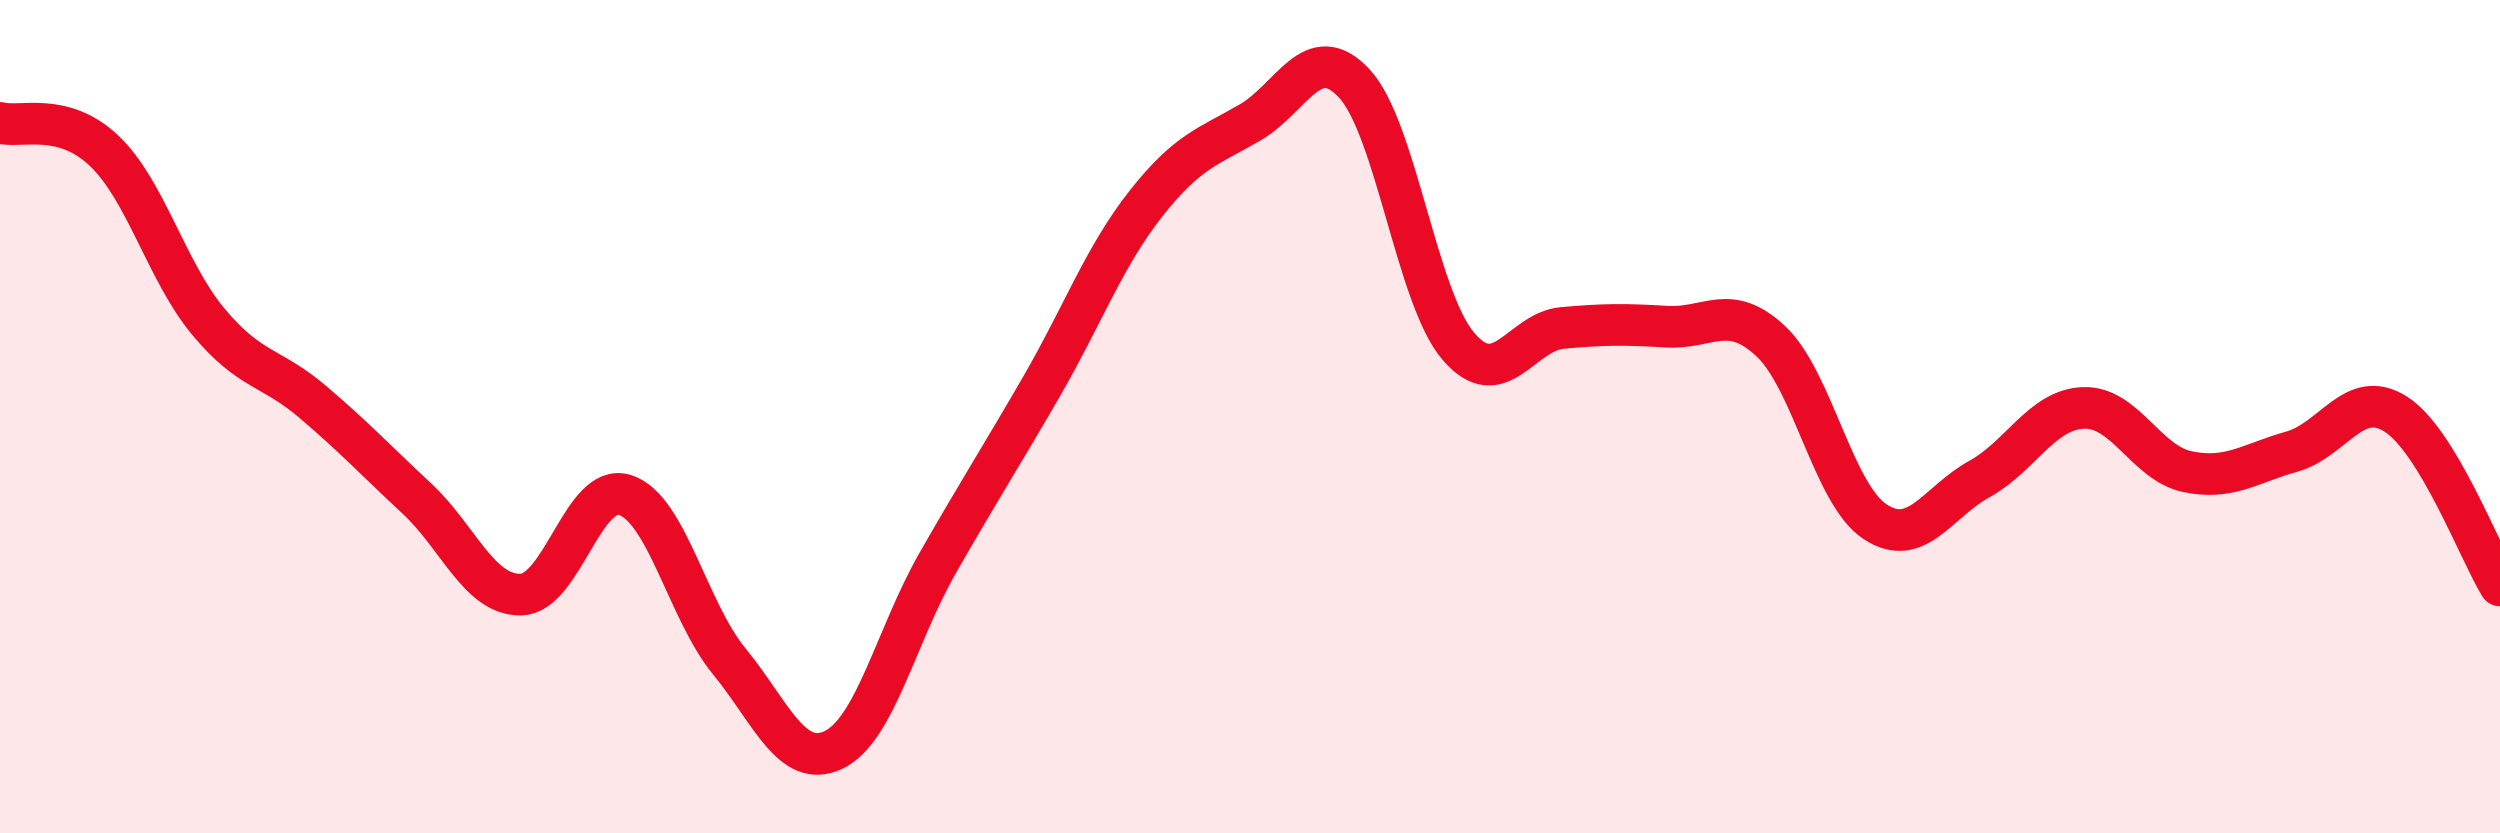
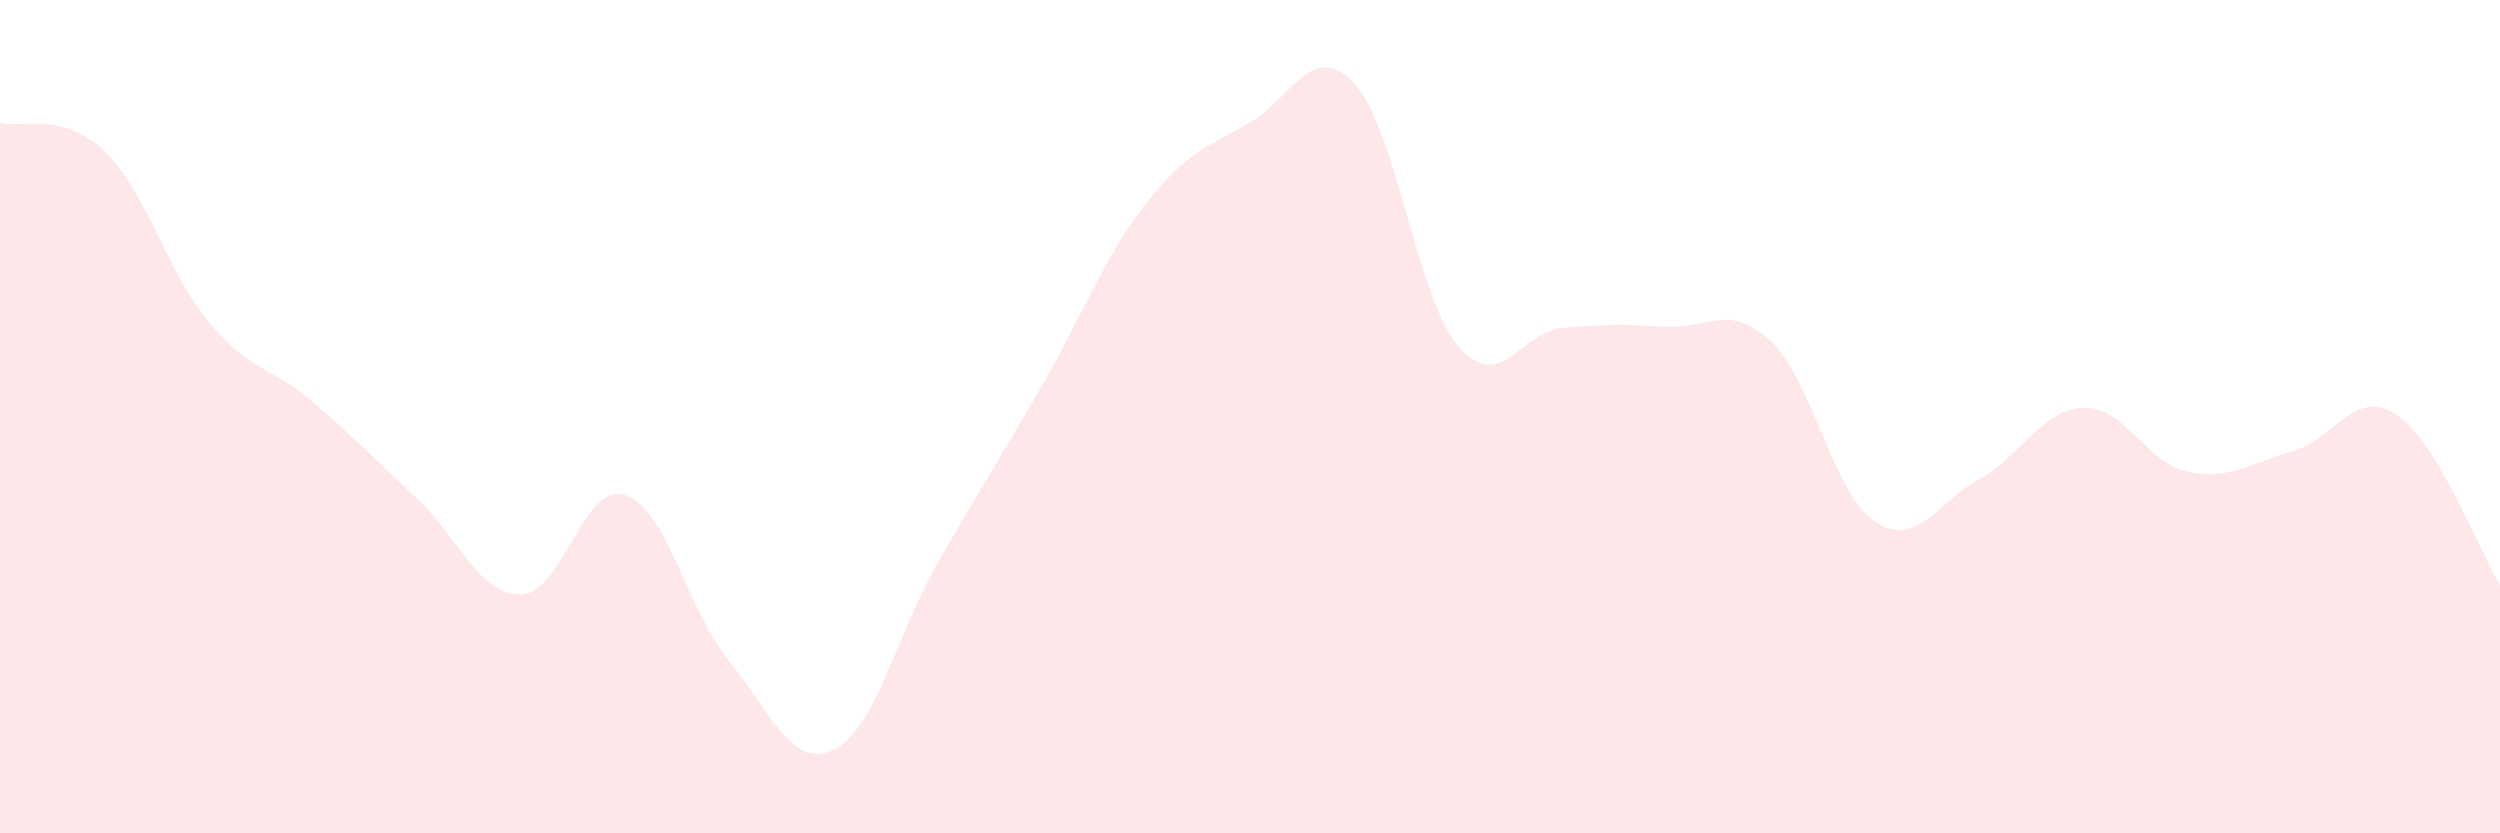
<svg xmlns="http://www.w3.org/2000/svg" width="60" height="20" viewBox="0 0 60 20">
  <path d="M 0,2.95 C 0.5,3.08 1.5,2.67 2.5,3.62 C 3.5,4.57 4,6.52 5,7.72 C 6,8.92 6.5,8.79 7.5,9.64 C 8.5,10.49 9,11.03 10,11.96 C 11,12.89 11.5,14.29 12.5,14.27 C 13.5,14.25 14,11.56 15,11.88 C 16,12.2 16.5,14.65 17.5,15.87 C 18.5,17.09 19,18.47 20,18 C 21,17.53 21.5,15.27 22.5,13.52 C 23.5,11.77 24,11 25,9.27 C 26,7.54 26.5,6.16 27.5,4.89 C 28.5,3.62 29,3.52 30,2.94 C 31,2.36 31.5,0.93 32.5,2 C 33.5,3.07 34,7.14 35,8.31 C 36,9.48 36.5,7.96 37.5,7.87 C 38.5,7.78 39,7.78 40,7.84 C 41,7.9 41.5,7.25 42.5,8.19 C 43.5,9.13 44,11.86 45,12.52 C 46,13.18 46.5,12.05 47.5,11.5 C 48.5,10.95 49,9.83 50,9.79 C 51,9.75 51.5,11.11 52.5,11.32 C 53.5,11.53 54,11.12 55,10.84 C 56,10.56 56.5,9.3 57.5,9.94 C 58.5,10.58 59.5,13.23 60,14.05L60 20L0 20Z" fill="#EB0A25" opacity="0.1" stroke-linecap="round" stroke-linejoin="round" />
-   <path d="M 0,2.95 C 0.5,3.08 1.5,2.67 2.5,3.62 C 3.5,4.57 4,6.52 5,7.72 C 6,8.92 6.5,8.79 7.5,9.64 C 8.5,10.49 9,11.03 10,11.96 C 11,12.89 11.5,14.29 12.5,14.27 C 13.5,14.25 14,11.56 15,11.88 C 16,12.2 16.5,14.65 17.5,15.87 C 18.5,17.09 19,18.47 20,18 C 21,17.53 21.5,15.27 22.5,13.52 C 23.5,11.77 24,11 25,9.27 C 26,7.54 26.5,6.16 27.5,4.89 C 28.5,3.62 29,3.52 30,2.94 C 31,2.36 31.5,0.93 32.5,2 C 33.5,3.07 34,7.14 35,8.31 C 36,9.48 36.5,7.96 37.5,7.87 C 38.5,7.78 39,7.78 40,7.84 C 41,7.9 41.5,7.25 42.5,8.19 C 43.5,9.13 44,11.86 45,12.52 C 46,13.18 46.5,12.05 47.5,11.5 C 48.5,10.95 49,9.83 50,9.79 C 51,9.75 51.5,11.11 52.5,11.32 C 53.5,11.53 54,11.12 55,10.84 C 56,10.56 56.5,9.3 57.5,9.94 C 58.5,10.58 59.5,13.23 60,14.05" stroke="#EB0A25" stroke-width="1" fill="none" stroke-linecap="round" stroke-linejoin="round" />
</svg>